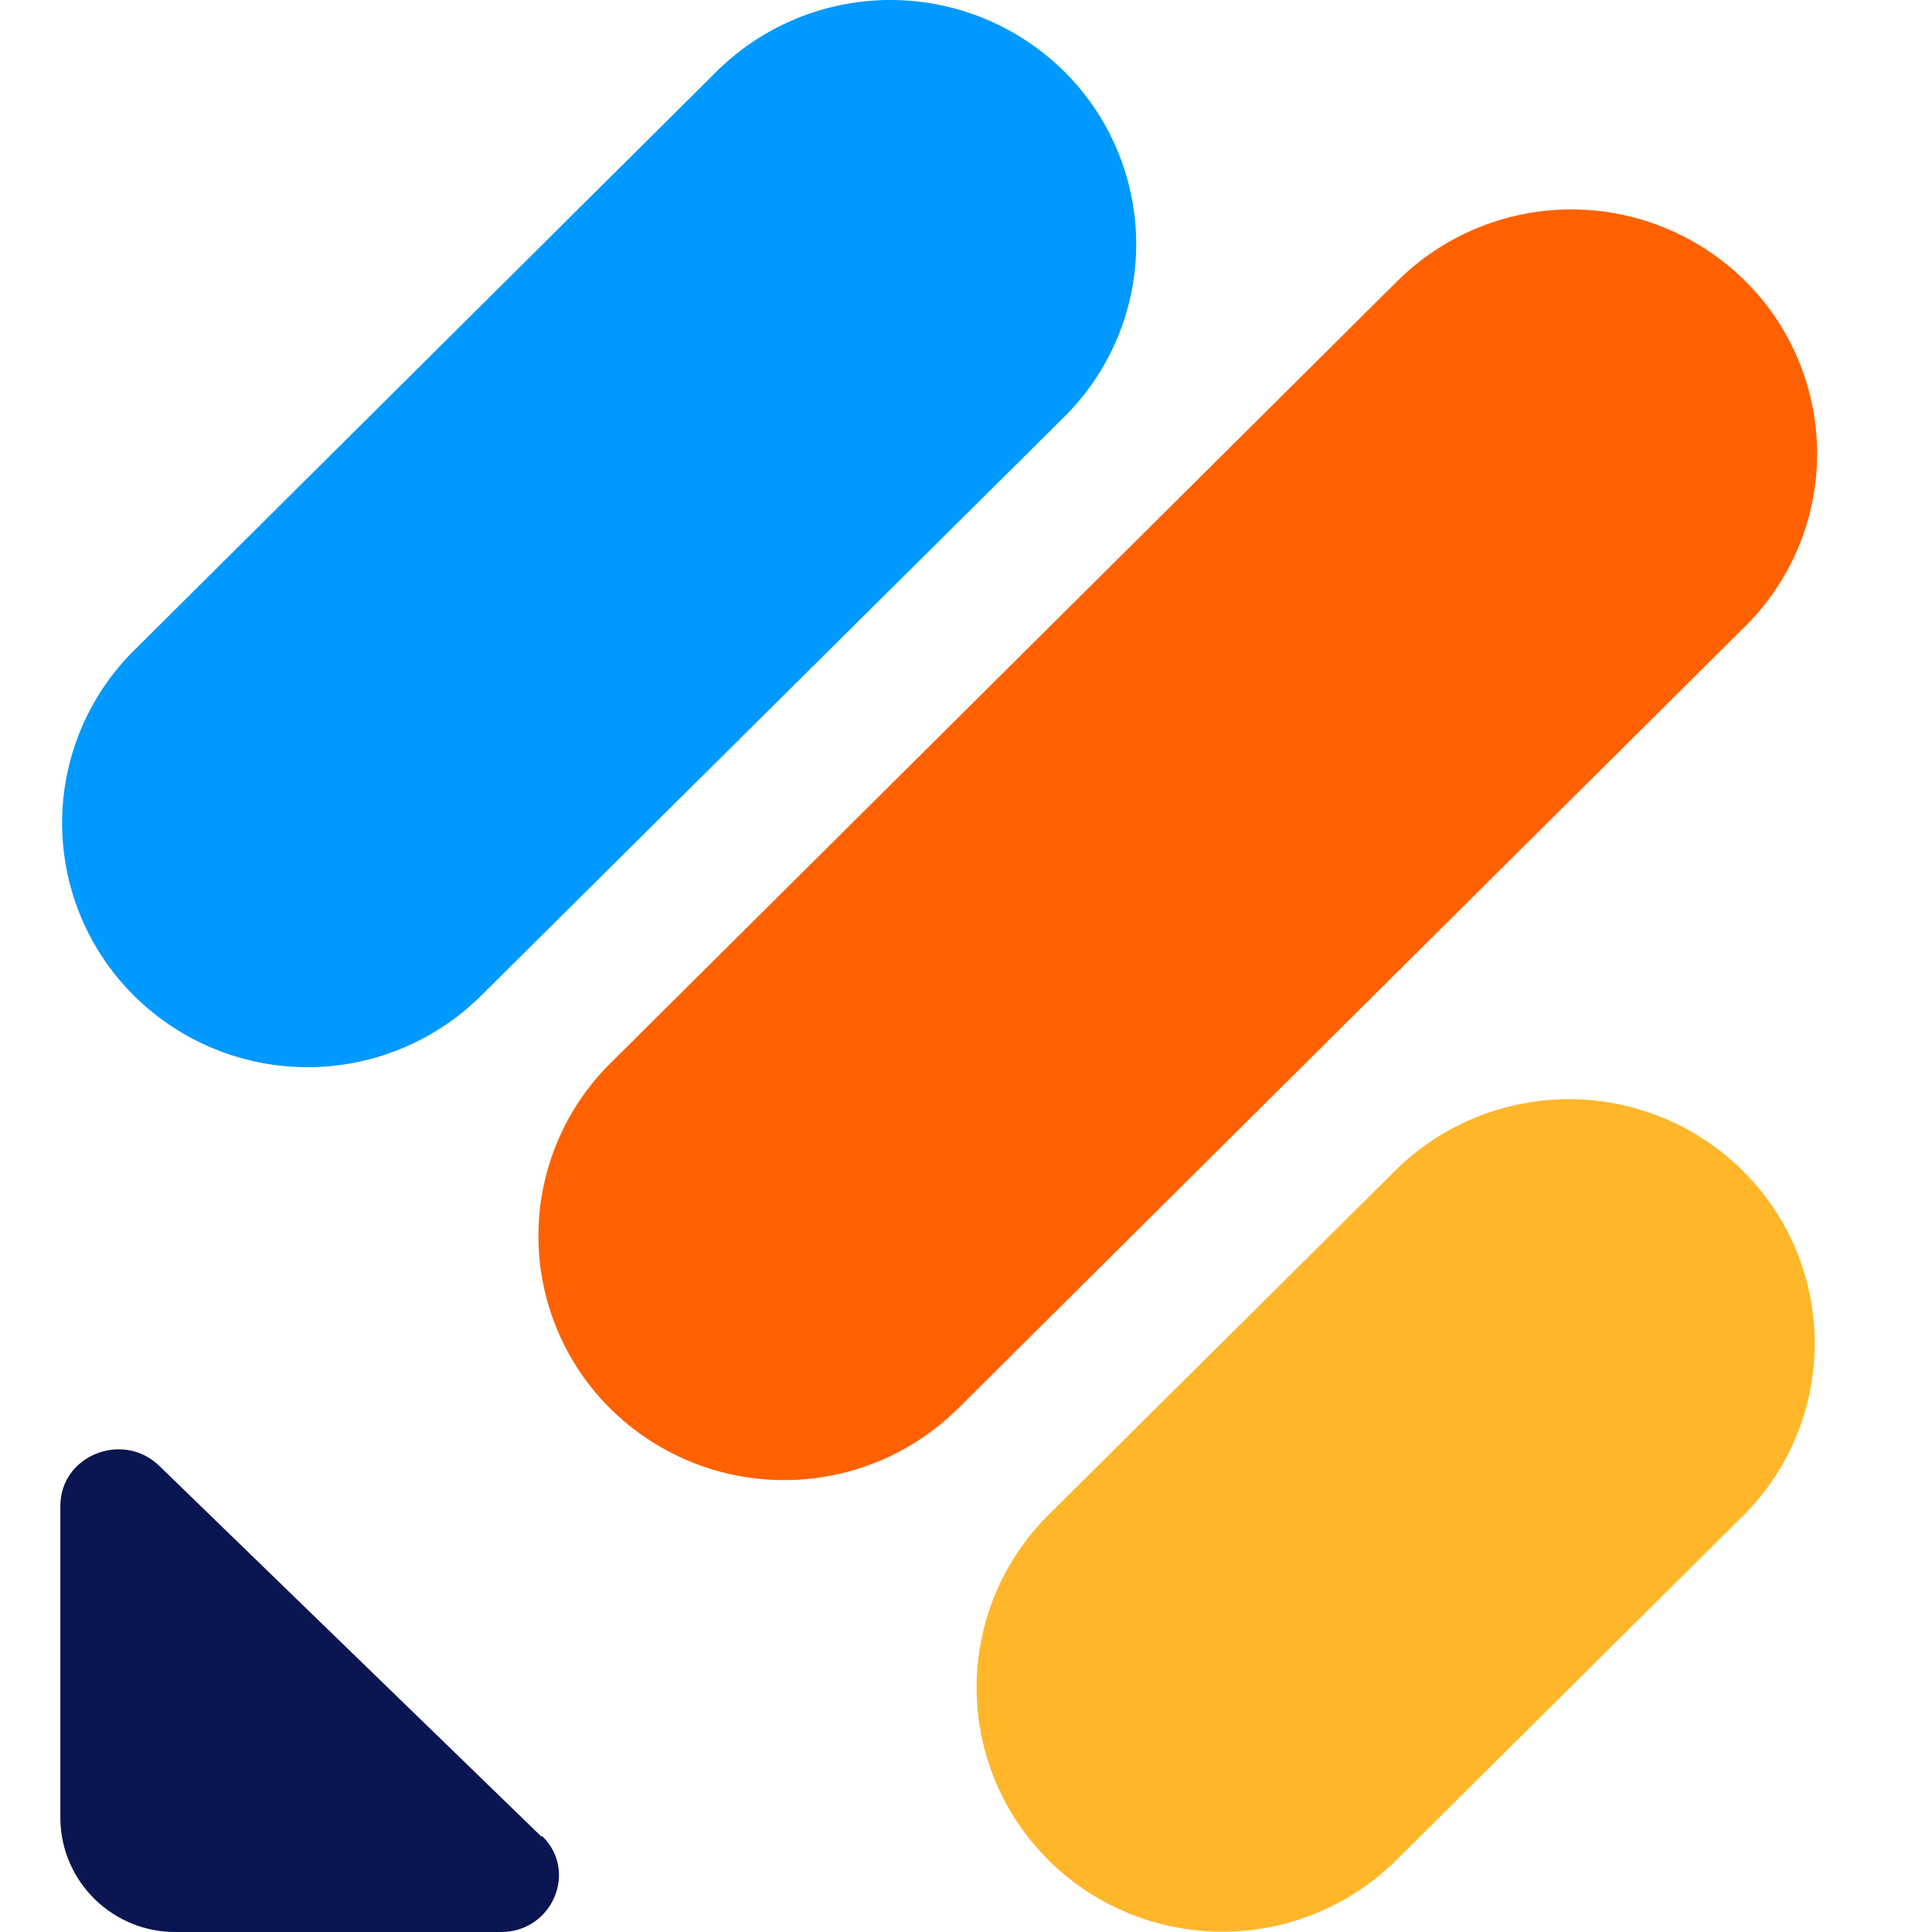
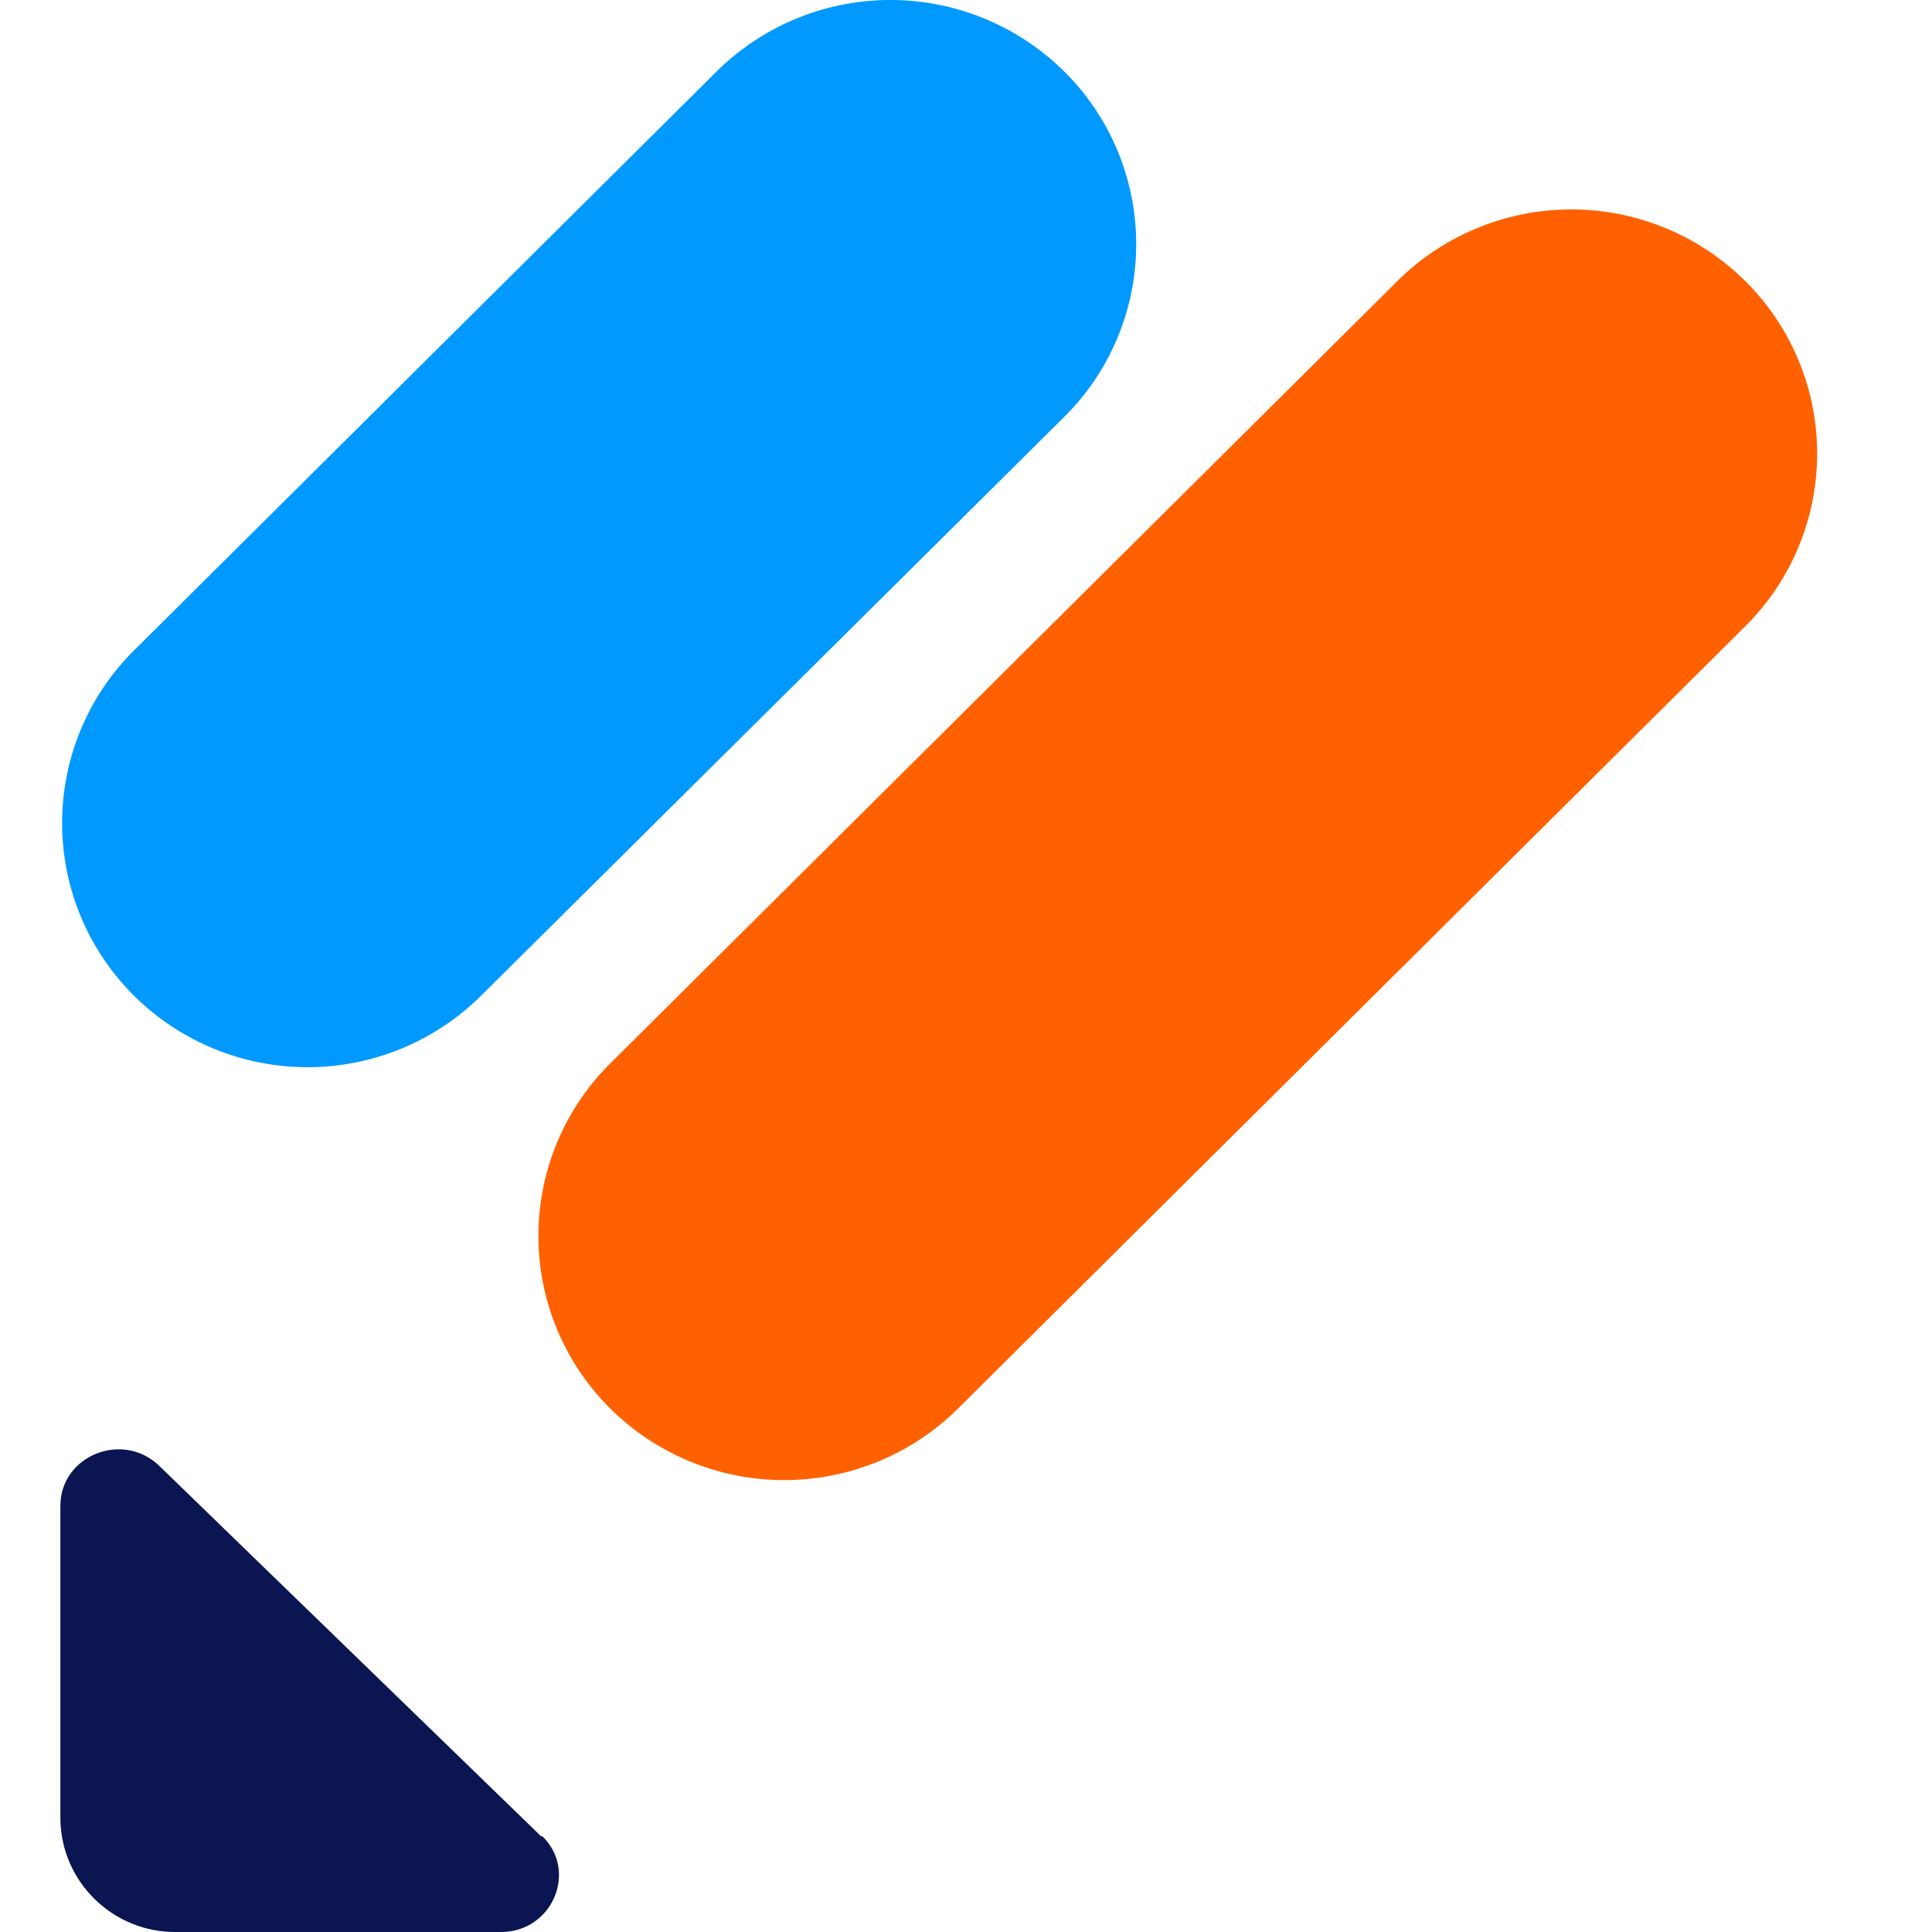
<svg xmlns="http://www.w3.org/2000/svg" width="32" height="32" fill="none">
-   <path fill="#0A1551" d="M8.979 30.41c.6.58.17 1.59-.68 1.59h-5.38c-1.04.01-1.899-.82-1.919-1.86v-5.199c0-.83 1.03-1.25 1.64-.66l6.329 6.14.01-.01Z" />
-   <path fill="#FFB629" d="M17.367 30.81a4.028 4.028 0 0 1-.02-5.699l.02-.02 5.74-5.7a4.092 4.092 0 0 1 5.759 0 4.028 4.028 0 0 1 .02 5.7l-.02.02-5.74 5.7a4.092 4.092 0 0 1-5.759 0Z" />
+   <path fill="#0A1551" d="M8.979 30.41c.6.58.17 1.59-.68 1.59h-5.38c-1.04.01-1.899-.82-1.919-1.86v-5.199c0-.83 1.03-1.25 1.64-.66l6.329 6.14.01-.01" />
  <path fill="#09F" d="M2.22 16.492a4.028 4.028 0 0 1-.02-5.699l.02-.02 9.648-9.588a4.092 4.092 0 0 1 5.76 0 4.028 4.028 0 0 1 .02 5.699l-.02.02-9.66 9.588a4.08 4.08 0 0 1-5.748 0Z" />
  <path fill="#FF6100" d="M10.109 23.331a4.028 4.028 0 0 1-.02-5.699l.02-.02L23.146 4.654a4.092 4.092 0 0 1 5.76 0 4.028 4.028 0 0 1 .02 5.7l-.02.02L15.868 23.33a4.092 4.092 0 0 1-5.76 0Z" />
</svg>